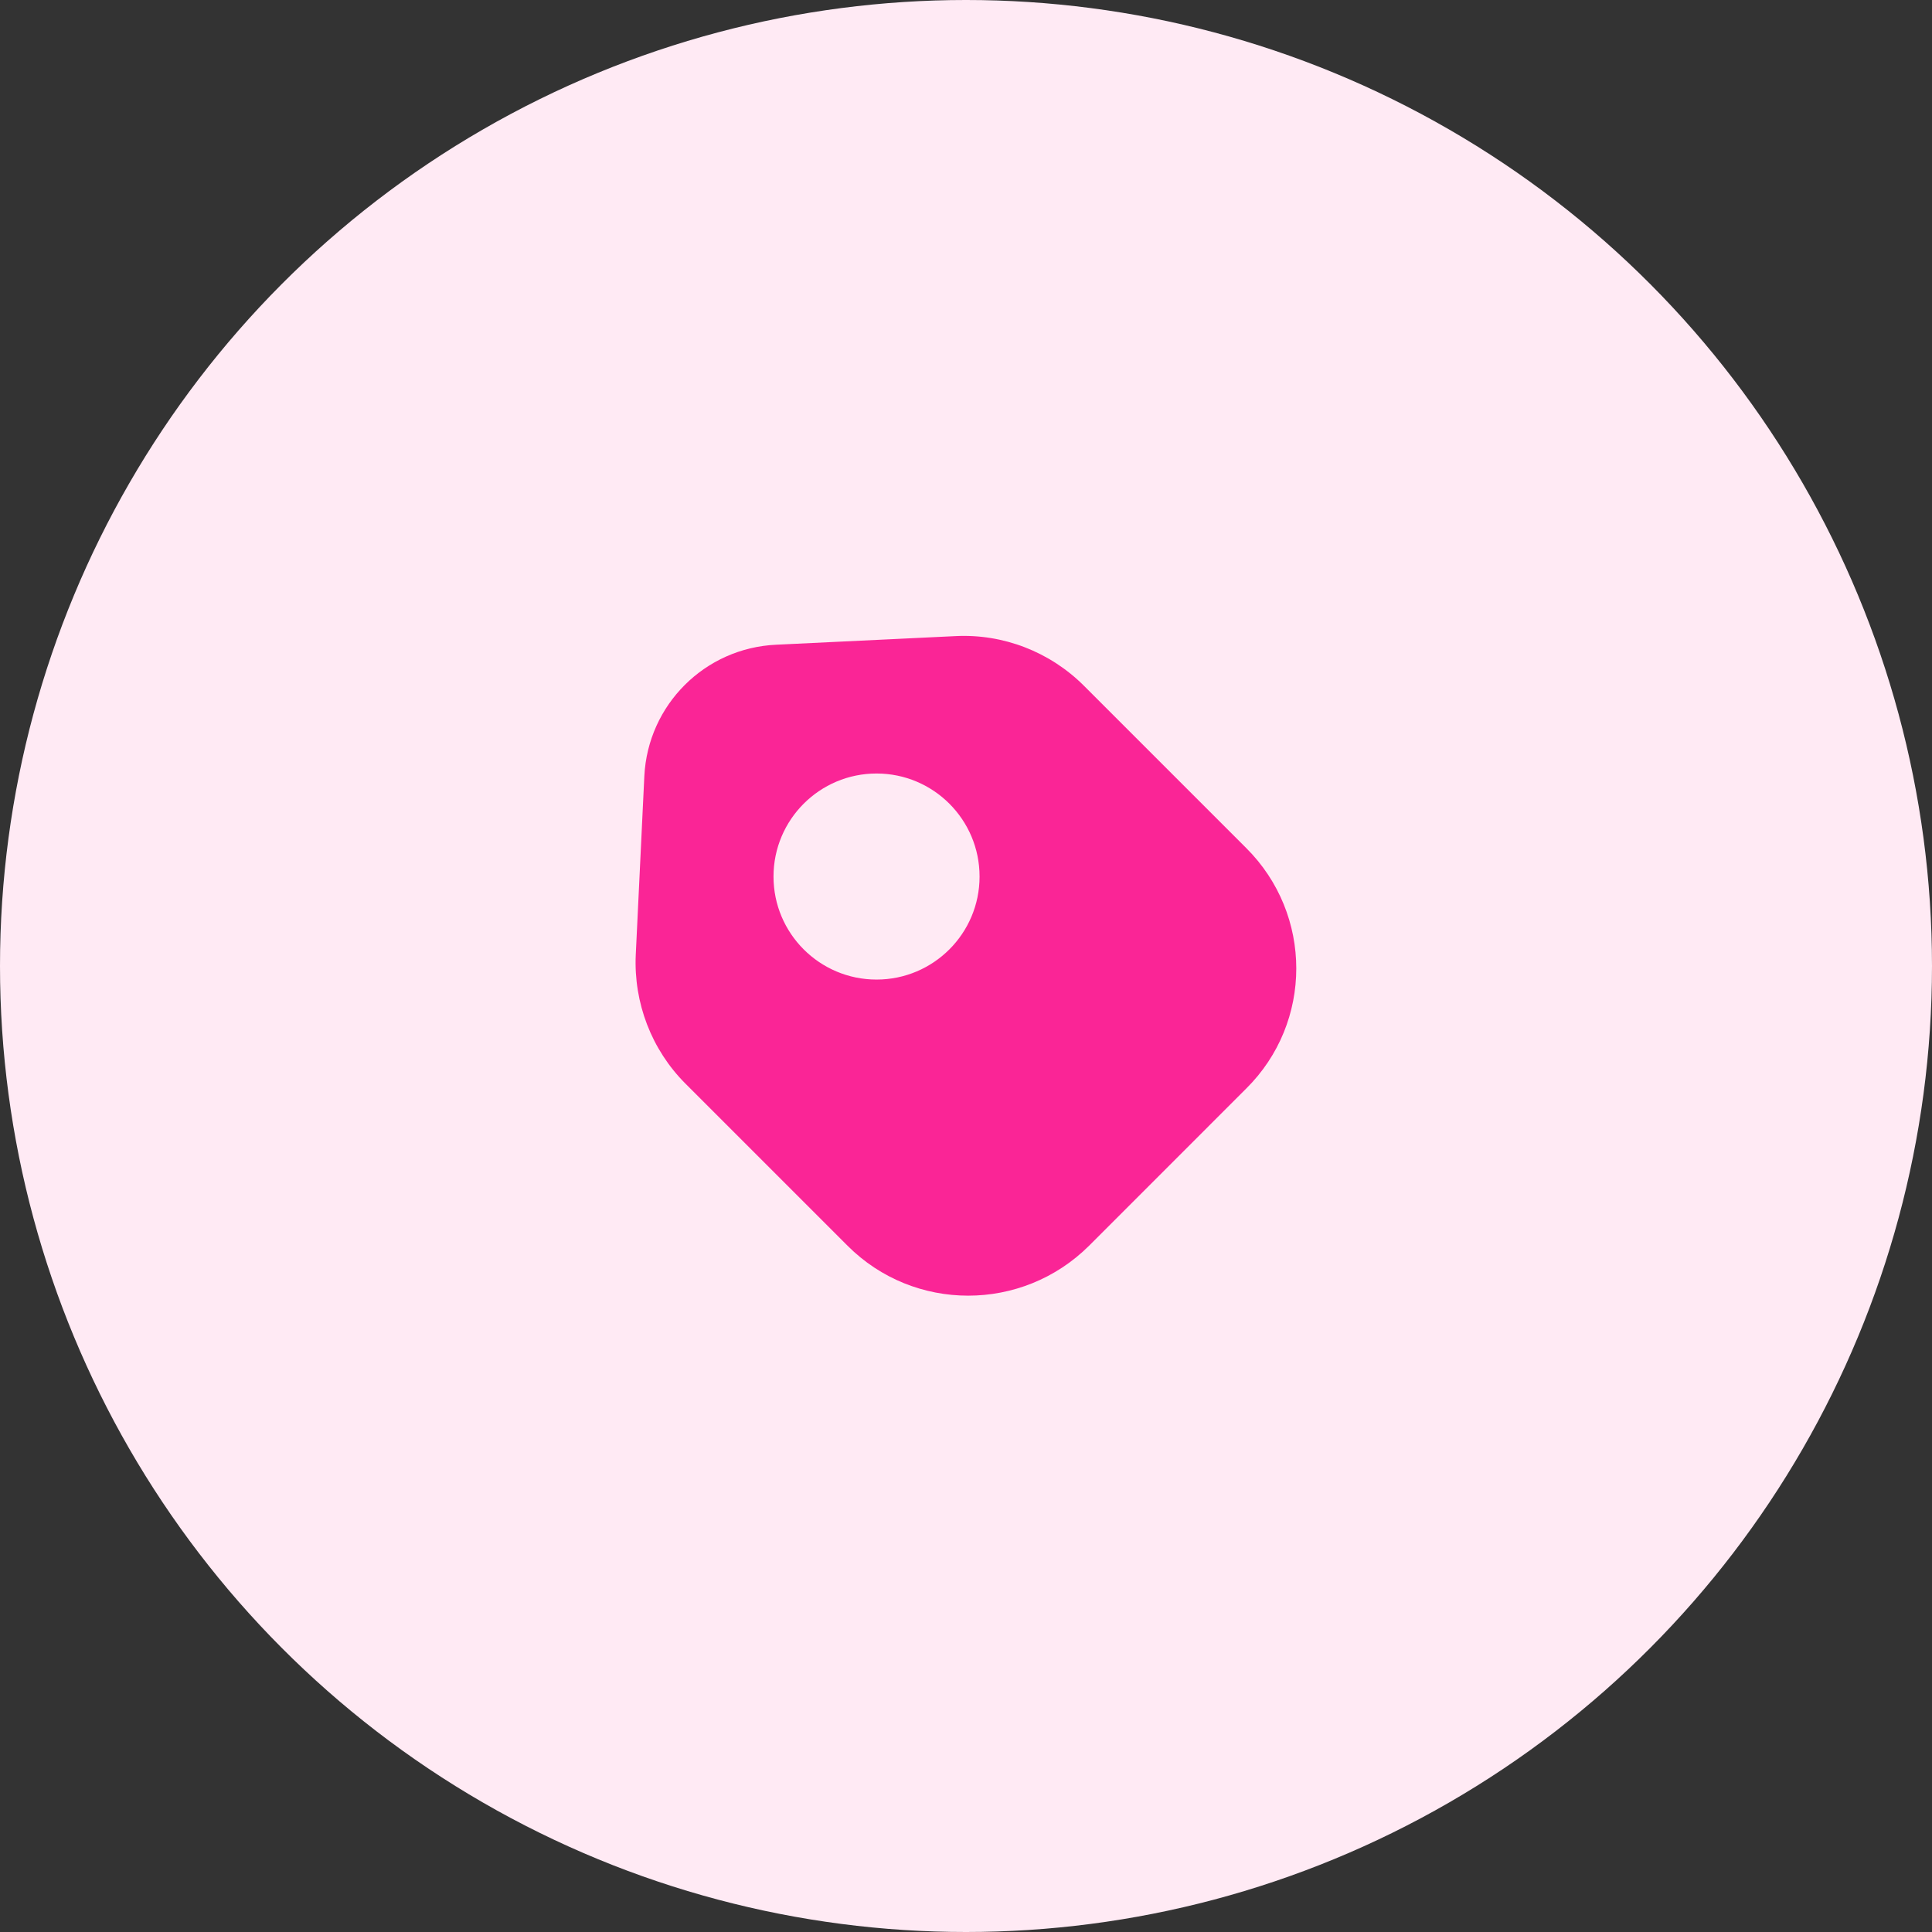
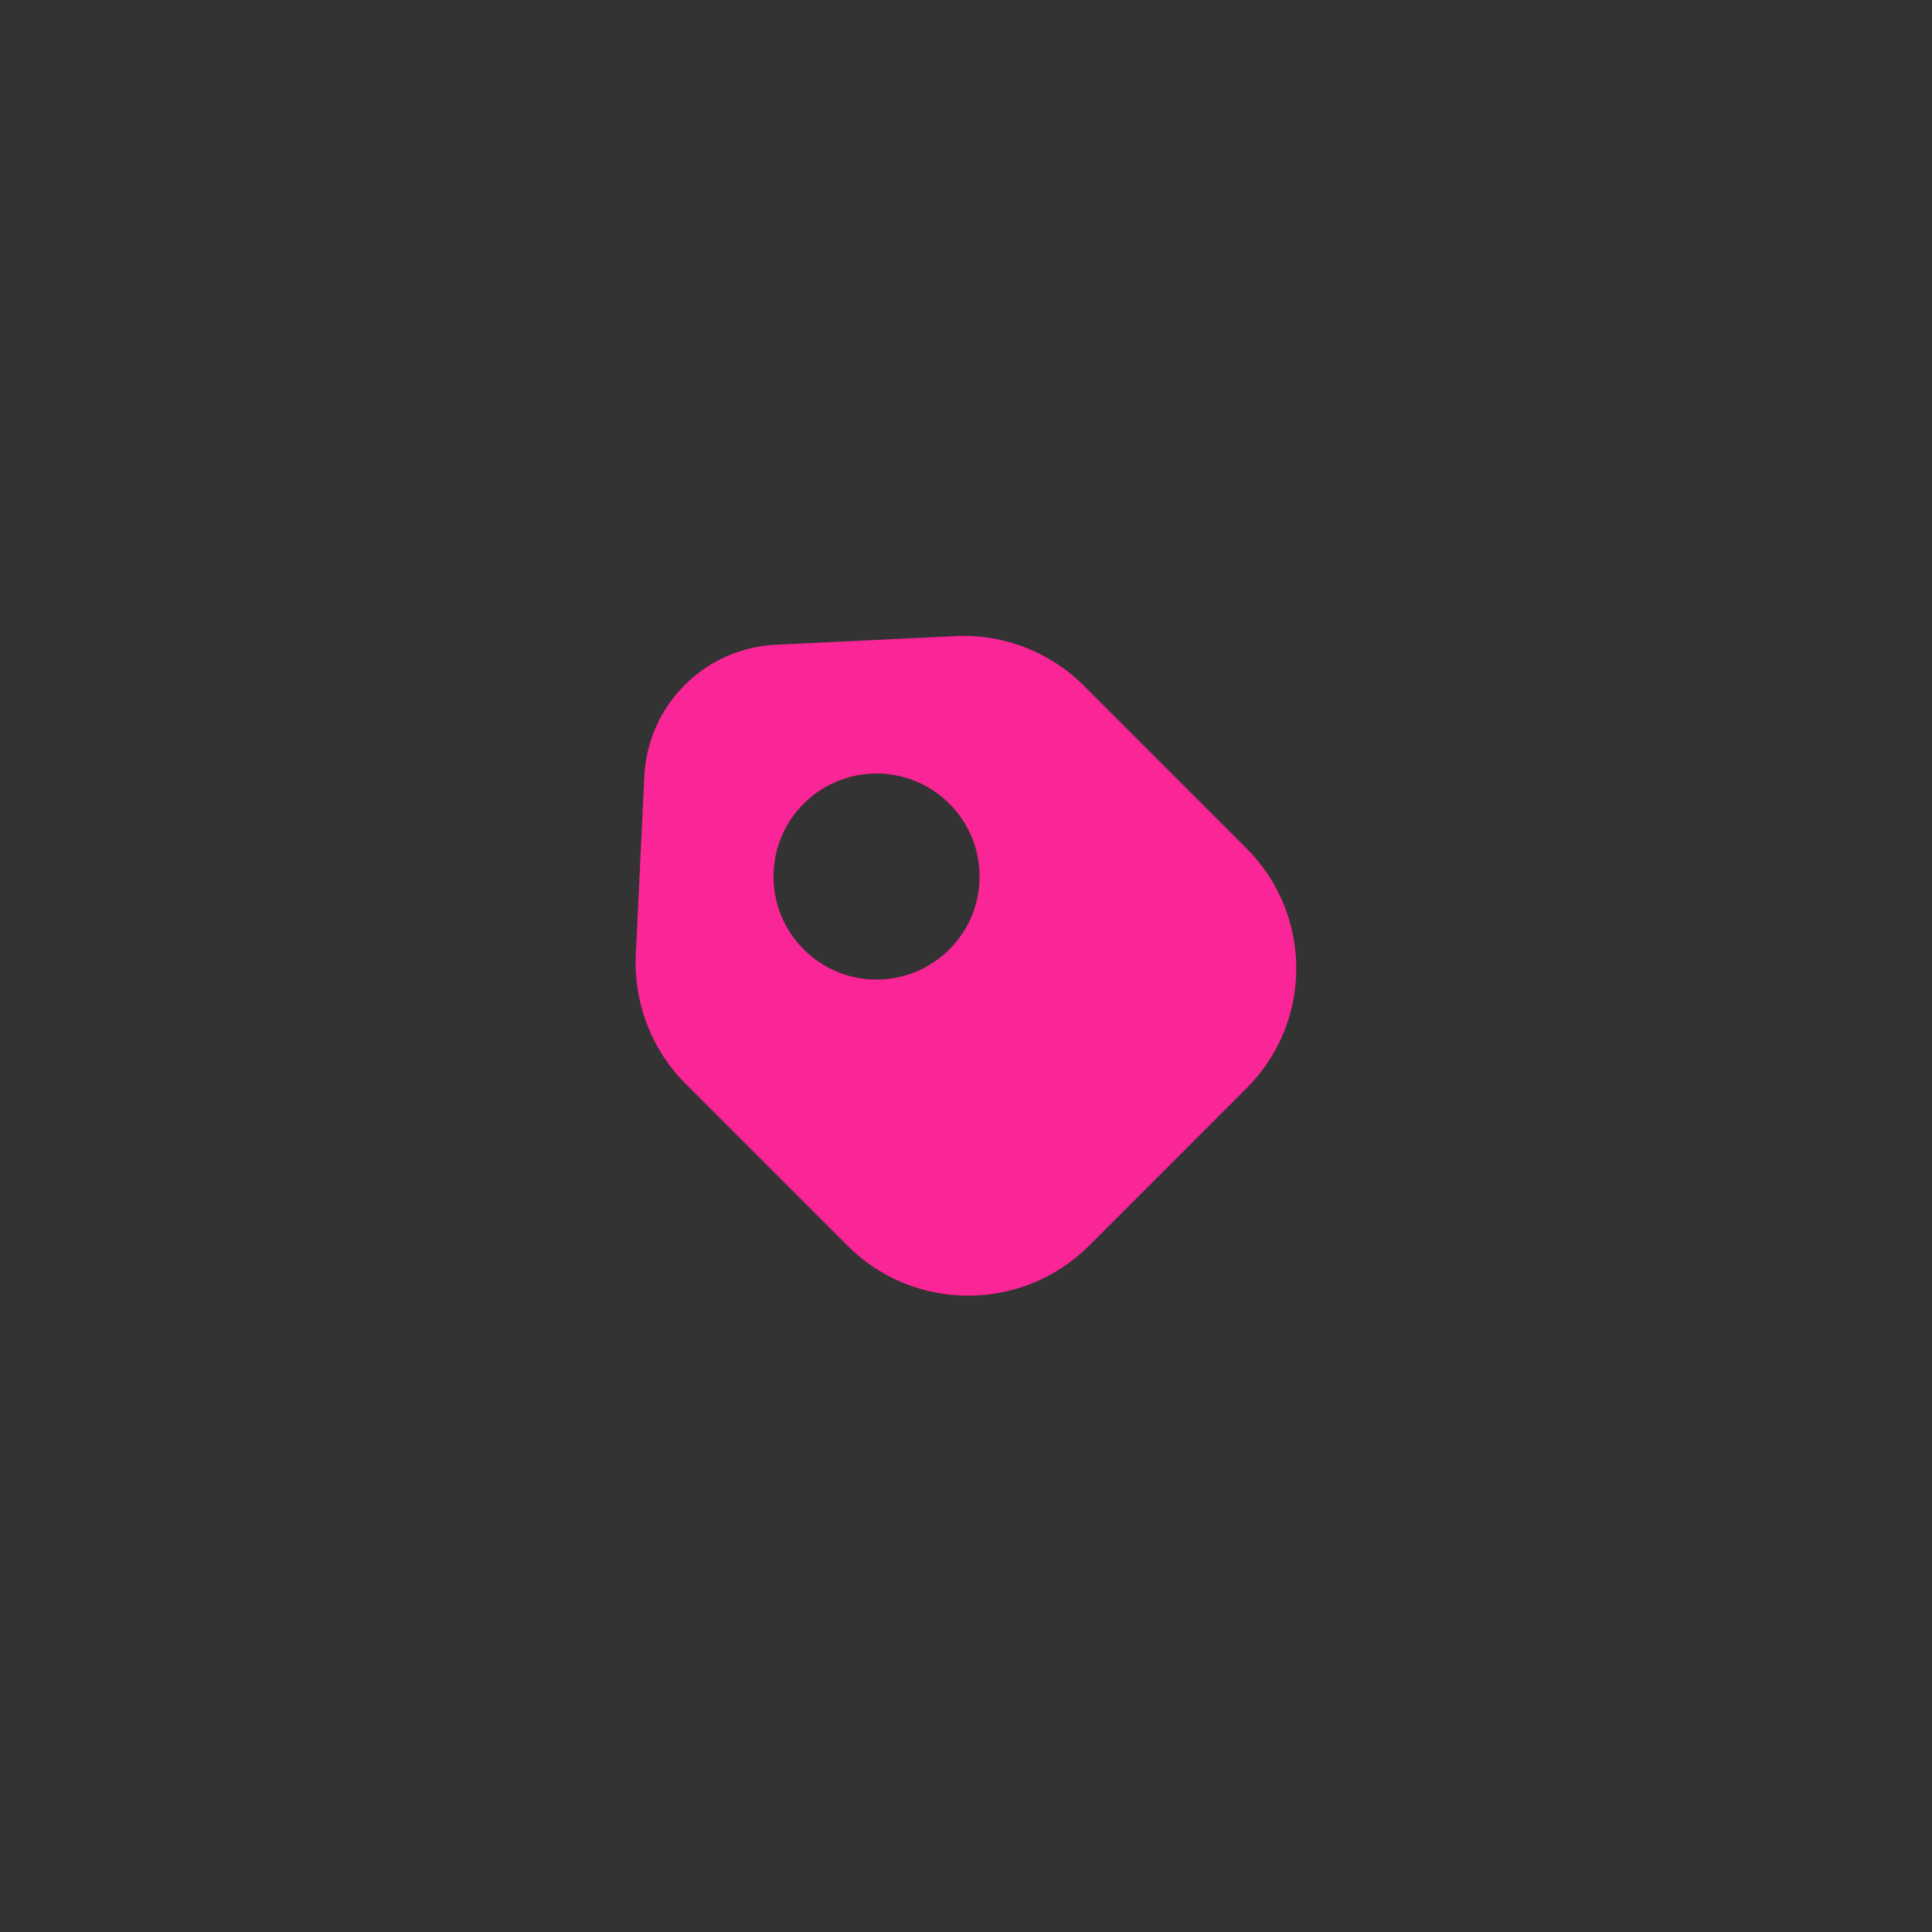
<svg xmlns="http://www.w3.org/2000/svg" width="90" height="90" viewBox="0 0 90 90" fill="none">
  <rect x="0" y="0" width="90" height="90" fill="#333333" stroke="none" />
-   <circle cx="45" cy="45" r="45" fill="#FFEAF4" />
  <path d="M58.048 39.499L50.499 31.95C48.916 30.366 46.732 29.517 44.499 29.633L36.166 30.033C32.833 30.183 30.183 32.833 30.016 36.15L29.616 44.482C29.516 46.716 30.35 48.899 31.933 50.482L39.483 58.032C42.582 61.132 47.615 61.132 50.732 58.032L58.048 50.715C61.165 47.632 61.165 42.599 58.048 39.499ZM40.833 45.632C38.183 45.632 36.033 43.483 36.033 40.833C36.033 38.183 38.183 36.033 40.833 36.033C43.482 36.033 45.632 38.183 45.632 40.833C45.632 43.483 43.482 45.632 40.833 45.632Z" fill="#FA2596" />
</svg>